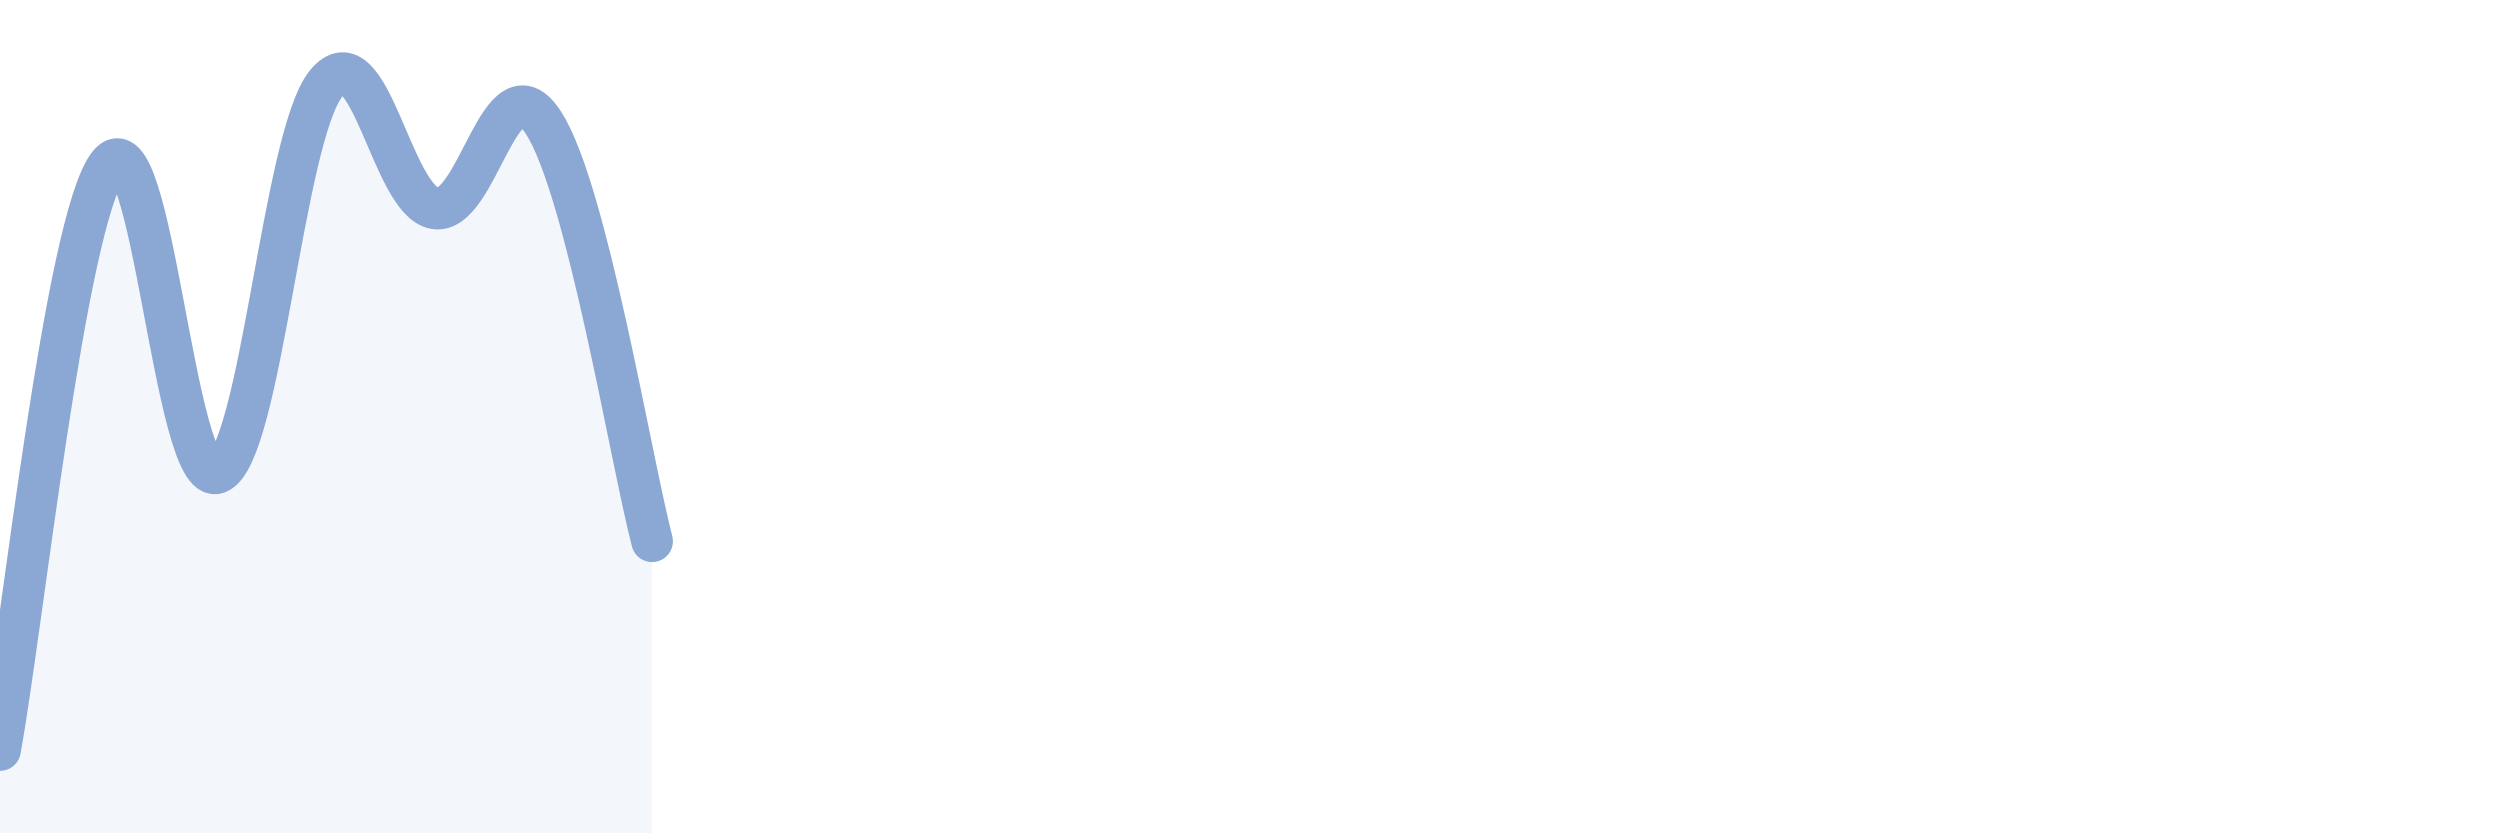
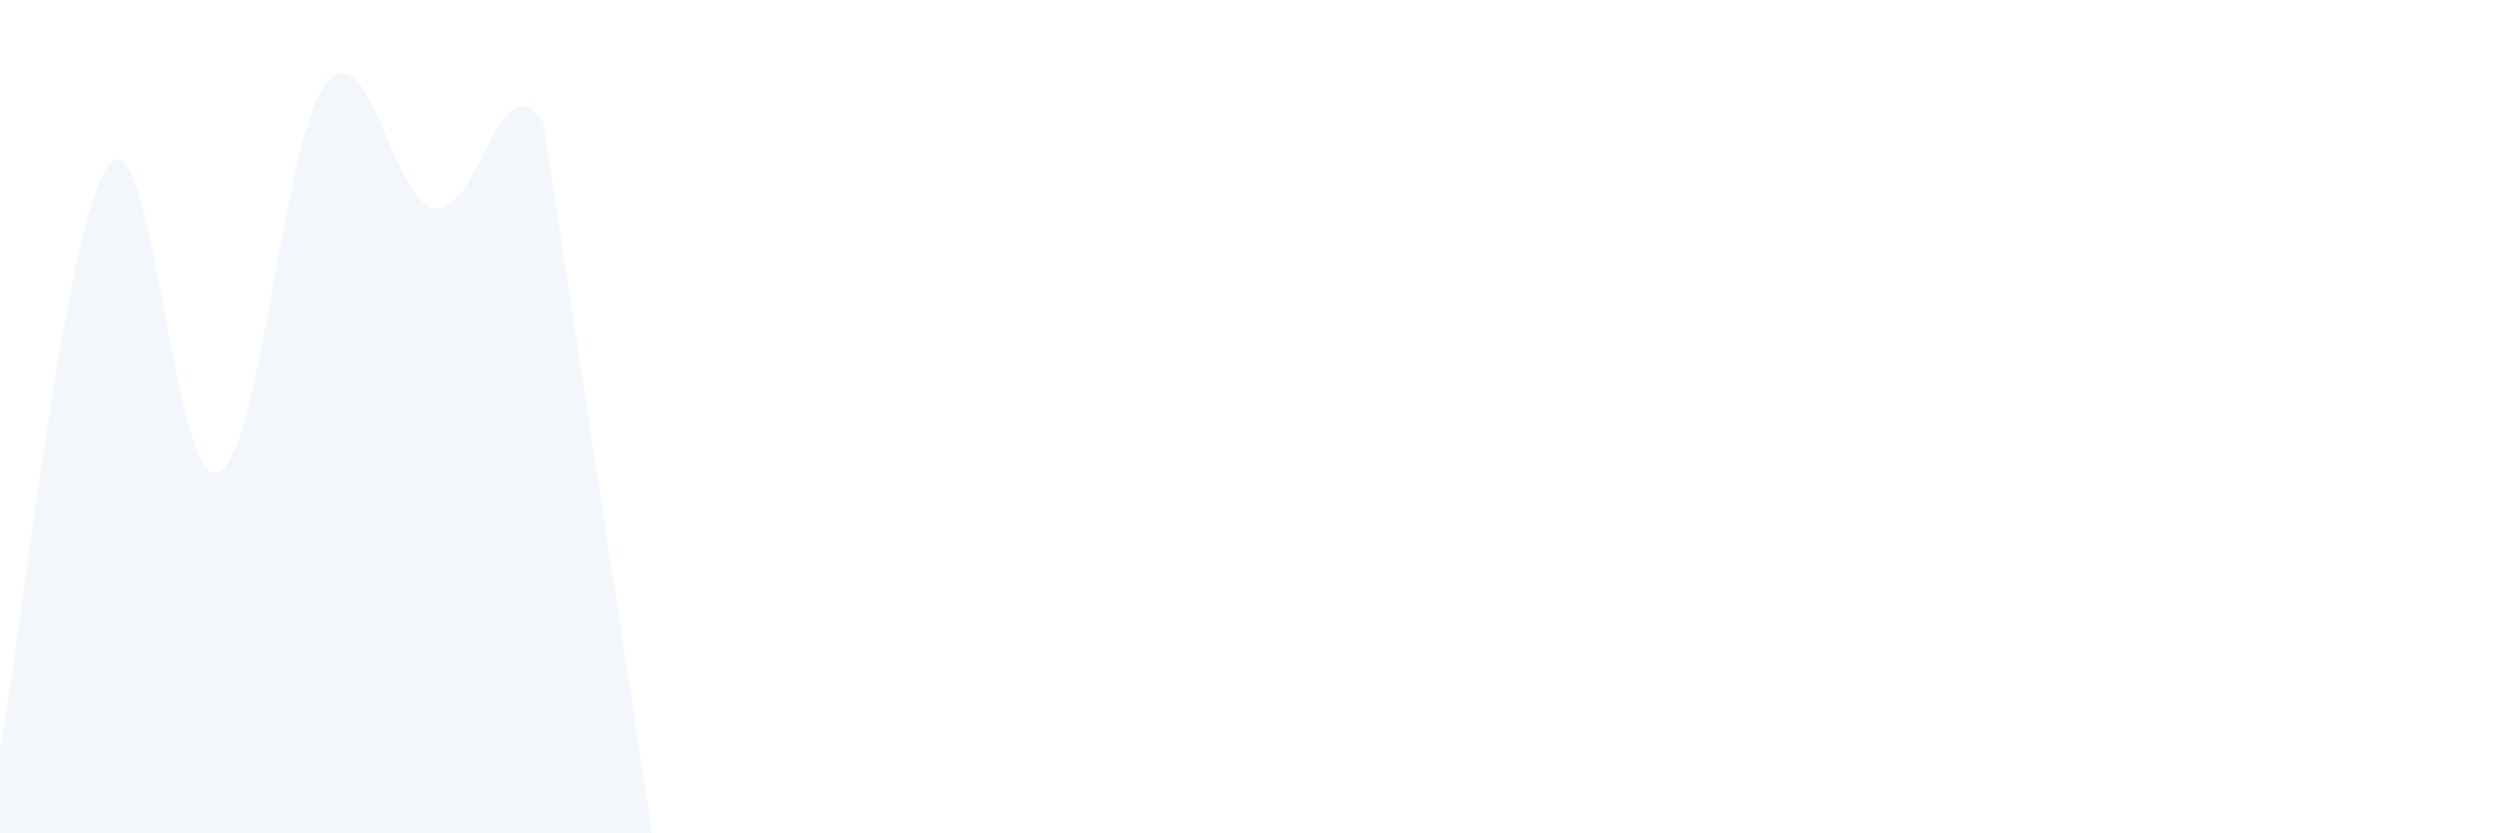
<svg xmlns="http://www.w3.org/2000/svg" width="60" height="20" viewBox="0 0 60 20">
-   <path d="M 0,18 C 0.52,15.19 1.57,5.28 2.61,3.95 C 3.65,2.62 4.18,11.74 5.22,11.35 C 6.26,10.96 6.79,3.27 7.83,2 C 8.87,0.73 9.39,4.81 10.43,5 C 11.47,5.19 12,1.34 13.04,2.94 C 14.08,4.54 15.13,10.98 15.65,12.99L15.65 20L0 20Z" fill="#8ba7d3" opacity="0.1" stroke-linecap="round" stroke-linejoin="round" />
-   <path d="M 0,18 C 0.52,15.19 1.57,5.28 2.61,3.95 C 3.65,2.62 4.18,11.74 5.22,11.35 C 6.26,10.96 6.79,3.27 7.83,2 C 8.87,0.73 9.39,4.81 10.43,5 C 11.47,5.19 12,1.34 13.04,2.94 C 14.08,4.54 15.13,10.98 15.65,12.99" stroke="#8ba7d3" stroke-width="1" fill="none" stroke-linecap="round" stroke-linejoin="round" />
+   <path d="M 0,18 C 0.52,15.19 1.57,5.28 2.61,3.95 C 3.65,2.62 4.18,11.74 5.22,11.35 C 6.26,10.96 6.79,3.27 7.83,2 C 8.87,0.73 9.39,4.81 10.43,5 C 11.47,5.19 12,1.34 13.04,2.94 L15.65 20L0 20Z" fill="#8ba7d3" opacity="0.1" stroke-linecap="round" stroke-linejoin="round" />
</svg>